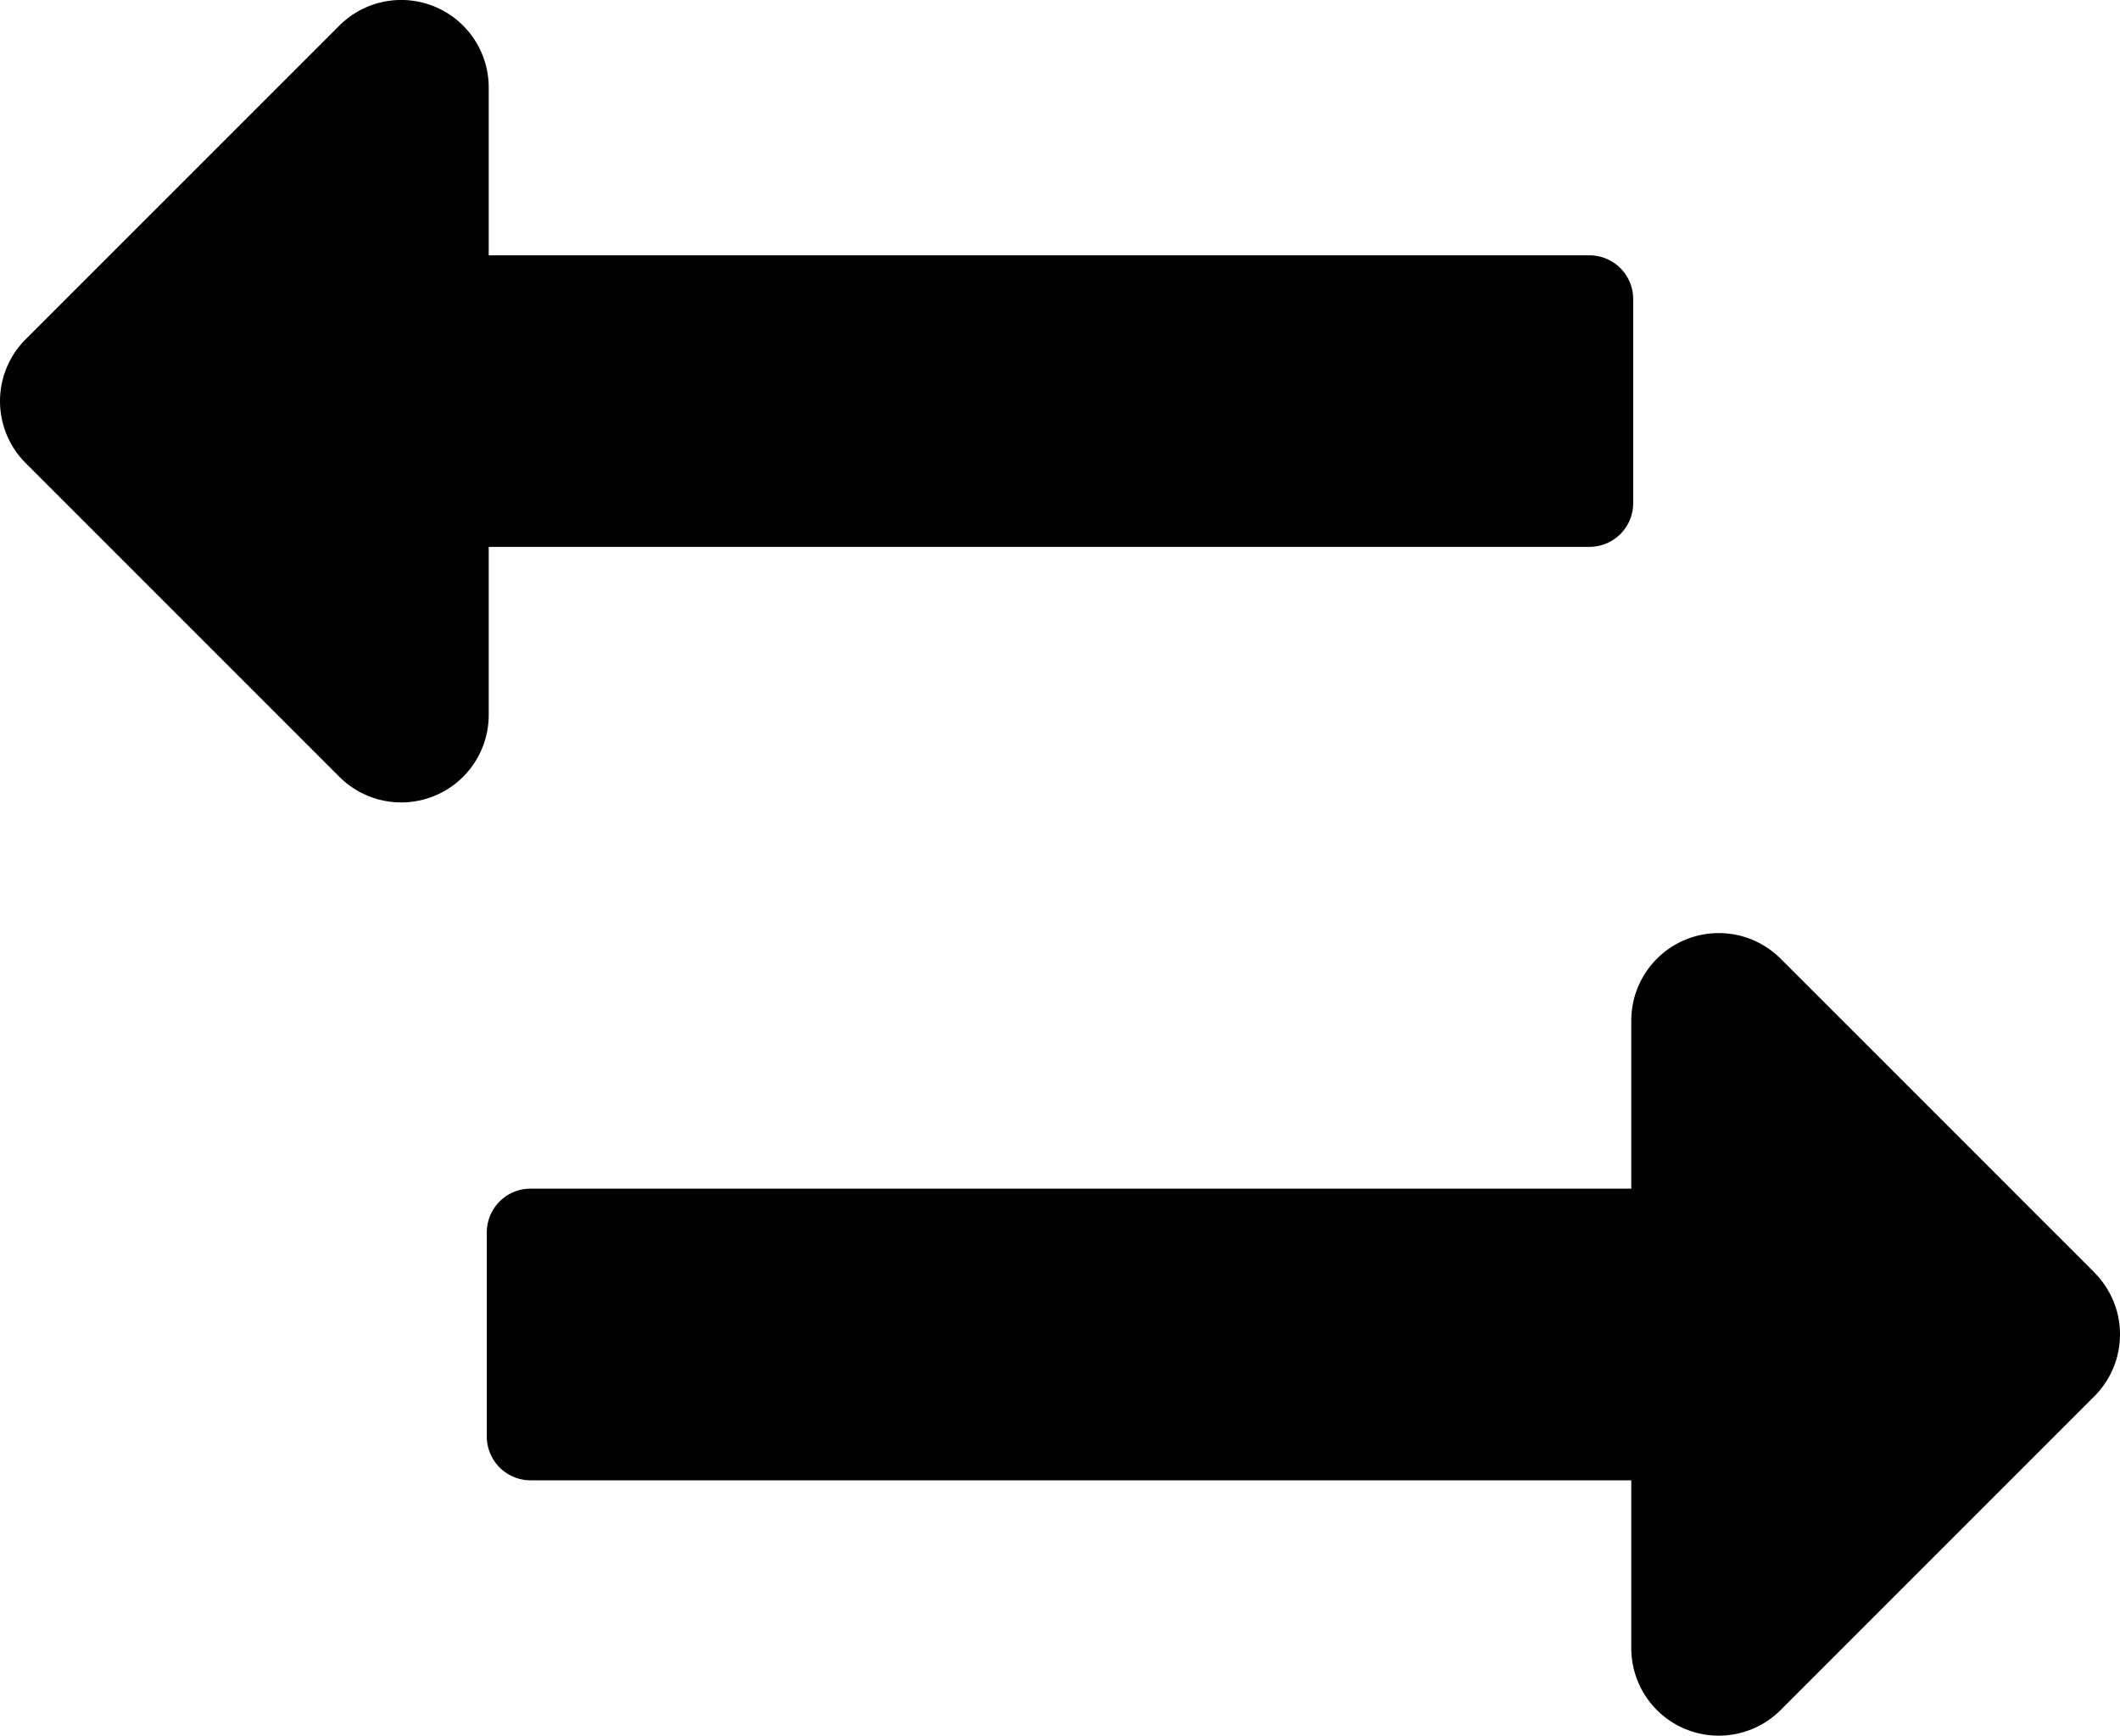
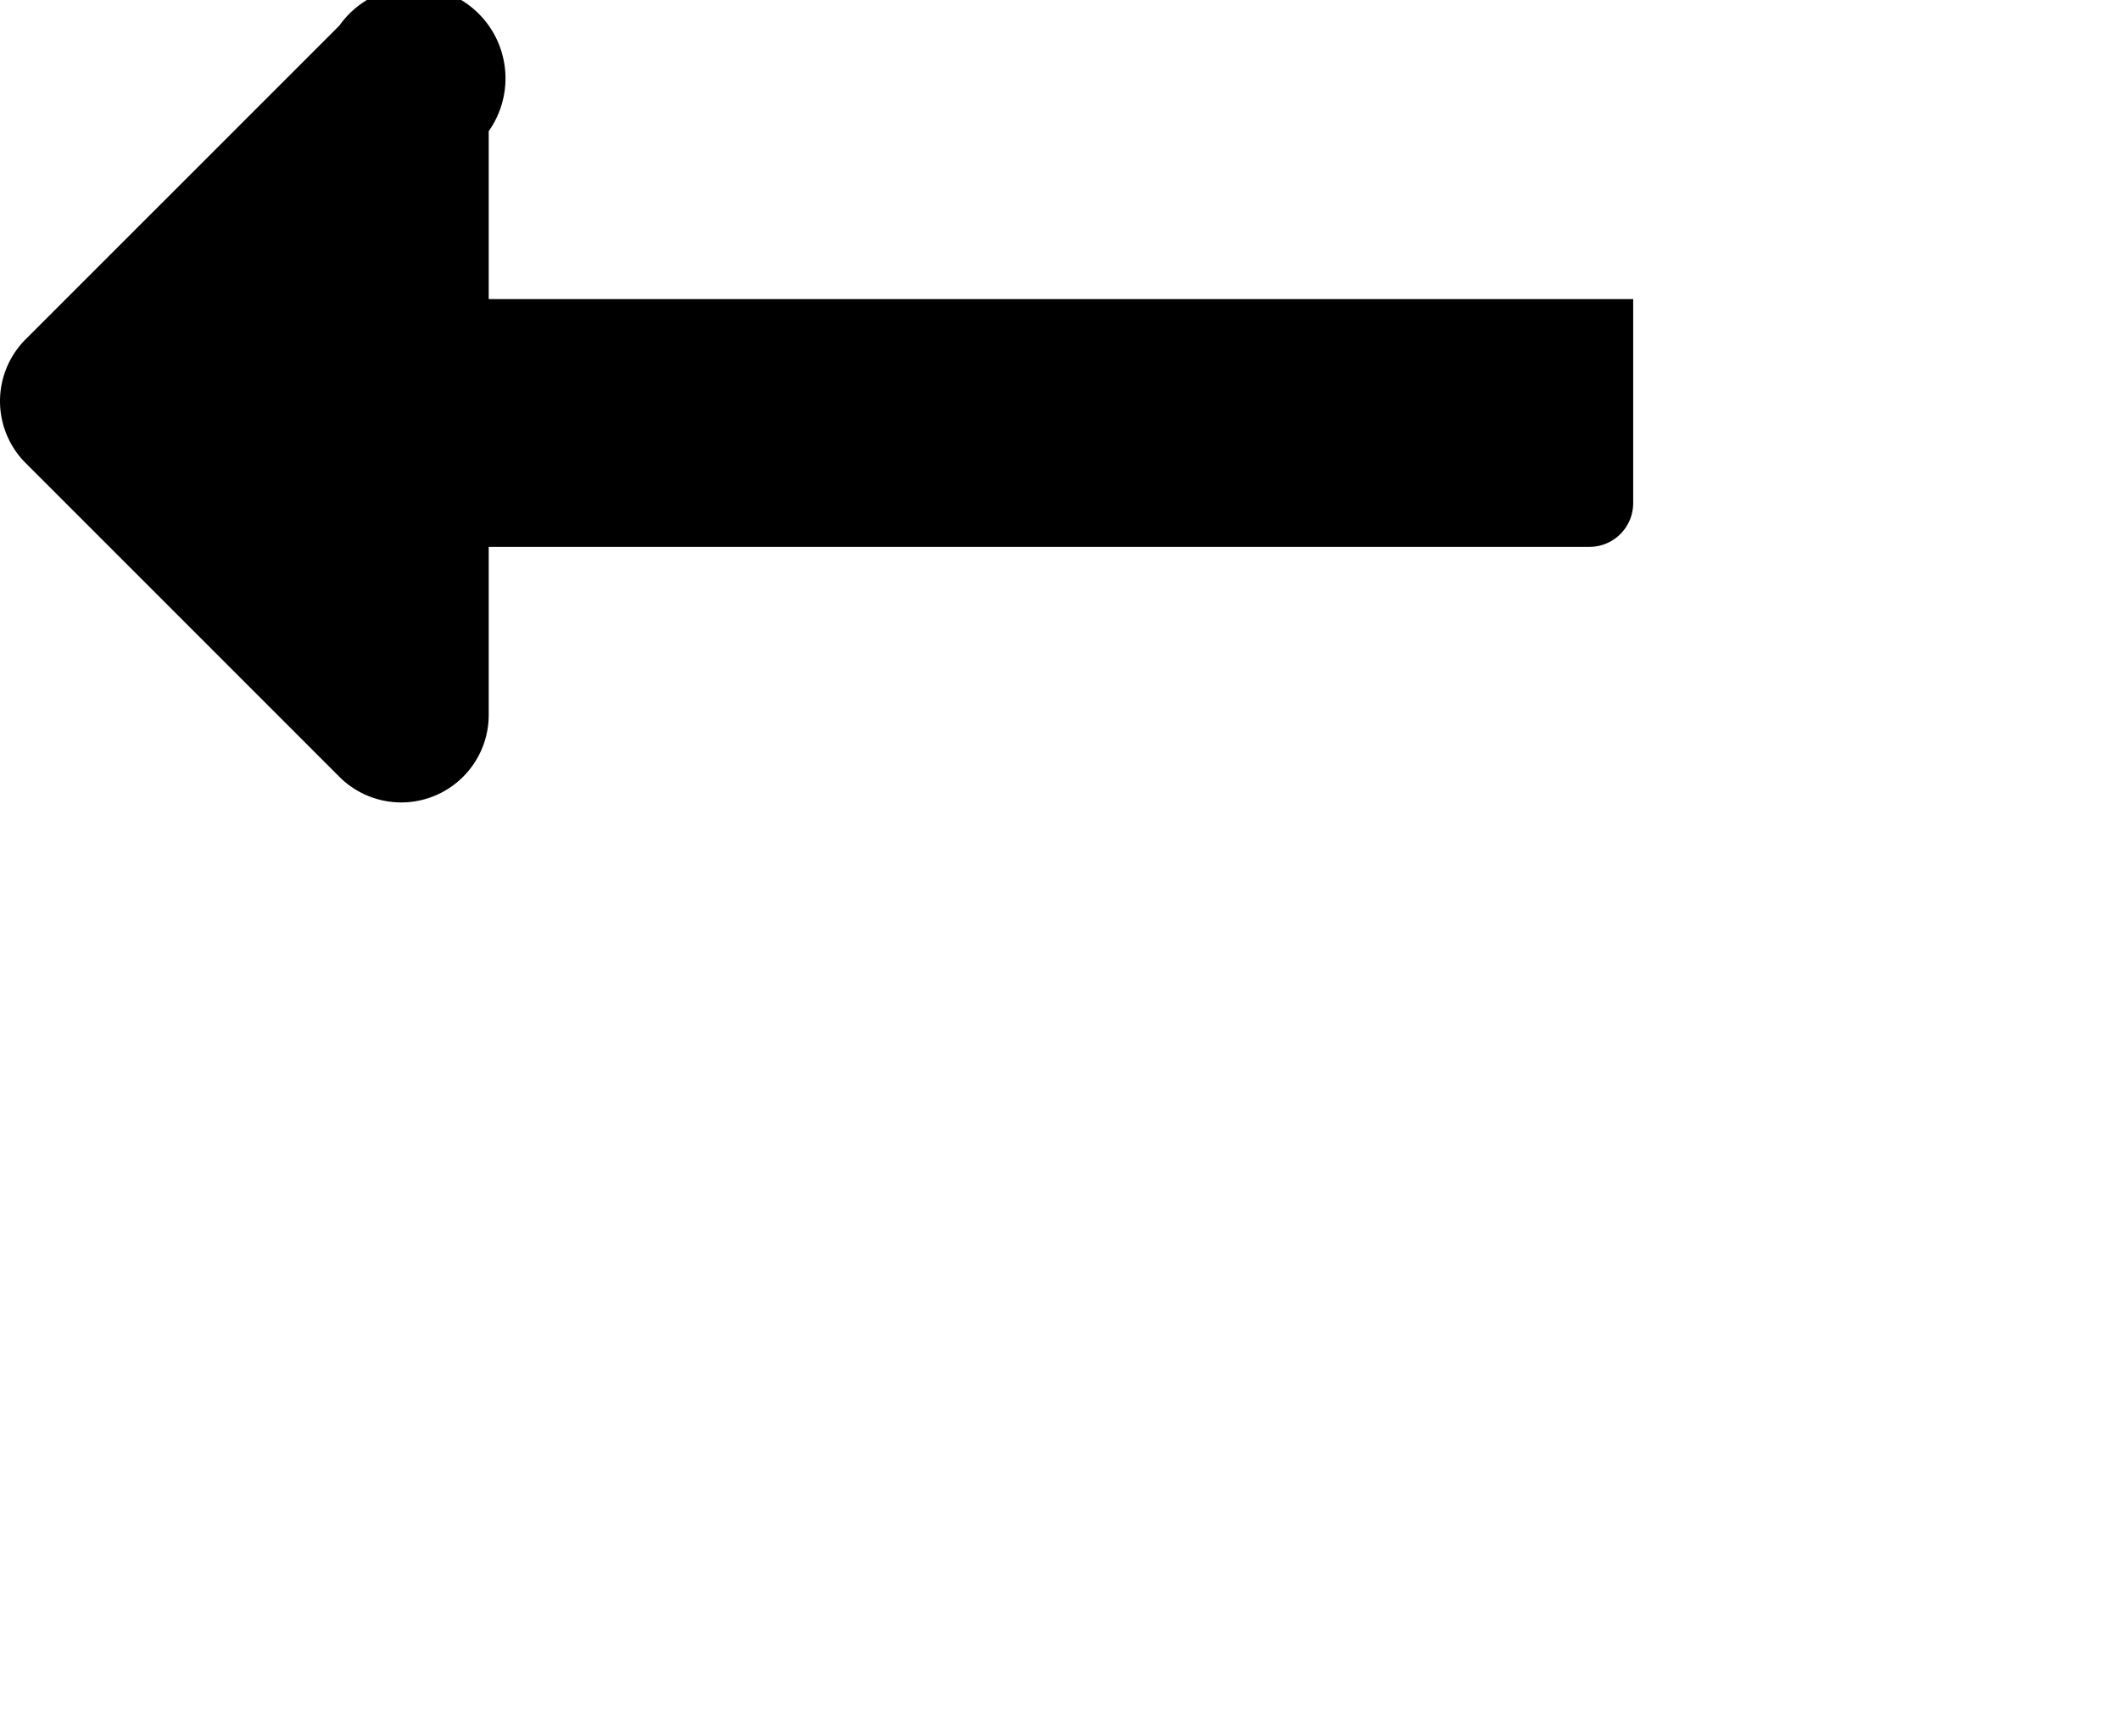
<svg xmlns="http://www.w3.org/2000/svg" id="Capa_1" data-name="Capa 1" width="32.326" height="26.464" viewBox="0 0 32.326 26.464">
  <title>payment_delays</title>
-   <path d="M7.452,8.342H24.236a.667.667,0,0,0,.667-.667V4.564a.667.667,0,0,0-.667-.667H7.452v-2.56A1.334,1.334,0,0,0,5.175.394L.391,5.177a1.334,1.334,0,0,0,0,1.887l0,0,4.784,4.784a1.334,1.334,0,0,0,2.277-.943Z" transform="translate(-0 -0.004)" />
-   <path d="M24.874,18.127H8.09a.667.667,0,0,0-.667.667v3.113a.667.667,0,0,0,.667.667H24.874v2.56a1.334,1.334,0,0,0,2.277.943l4.784-4.784a1.334,1.334,0,0,0,0-1.887l0-.001-4.784-4.784a1.334,1.334,0,0,0-2.277.943Z" transform="translate(-0 -0.004)" />
+   <path d="M7.452,8.342H24.236a.667.667,0,0,0,.667-.667V4.564H7.452v-2.56A1.334,1.334,0,0,0,5.175.394L.391,5.177a1.334,1.334,0,0,0,0,1.887l0,0,4.784,4.784a1.334,1.334,0,0,0,2.277-.943Z" transform="translate(-0 -0.004)" />
</svg>